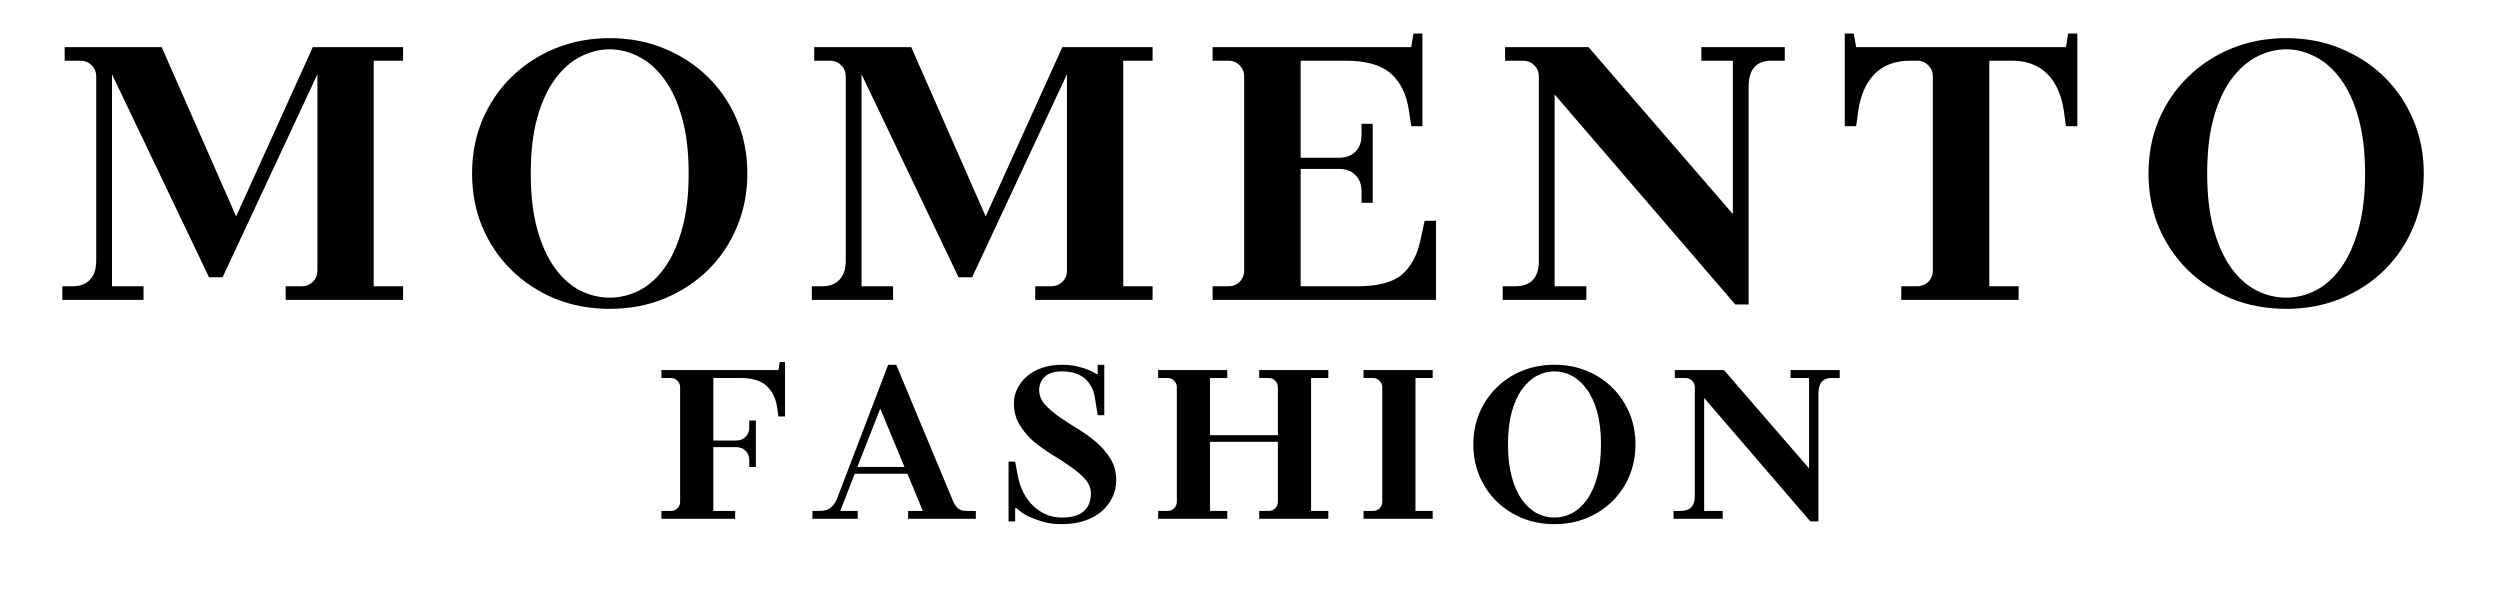
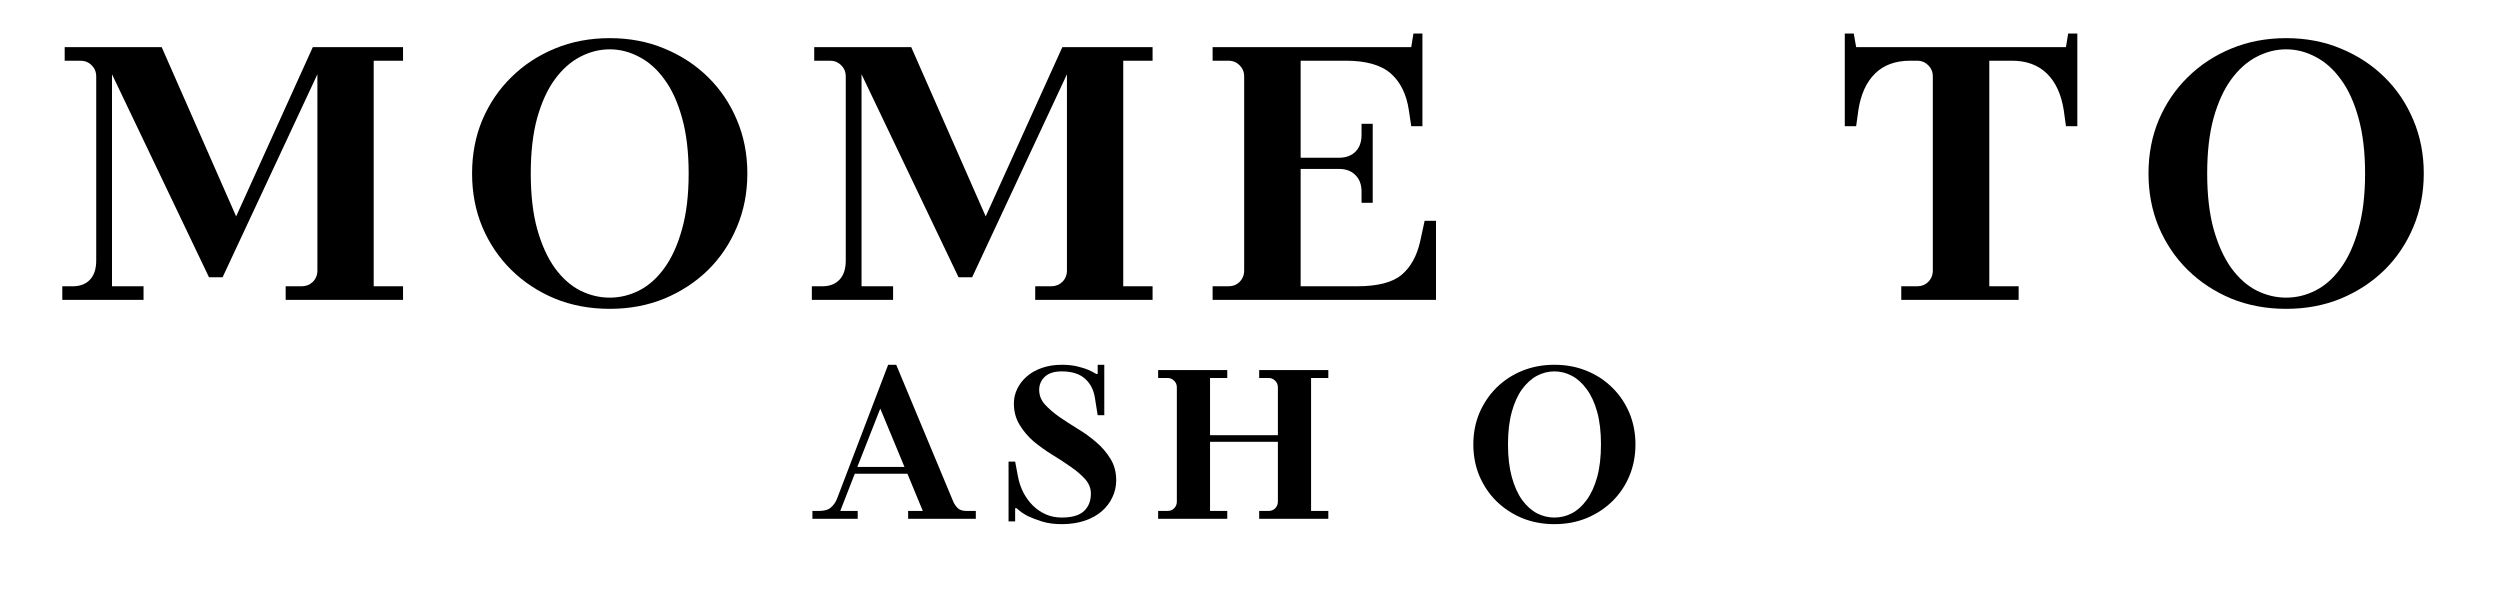
<svg xmlns="http://www.w3.org/2000/svg" width="284" zoomAndPan="magnify" viewBox="0 0 212.88 52.5" height="70" preserveAspectRatio="xMidYMid meet" version="1.0">
  <defs>
    <g />
    <clipPath id="44a7b6dfbb">
-       <path d="M 3 0 L 211.816 0 L 211.816 34 L 3 34 Z M 3 0 " clip-rule="nonzero" />
+       <path d="M 3 0 L 211.816 0 L 211.816 34 L 3 34 M 3 0 " clip-rule="nonzero" />
    </clipPath>
    <clipPath id="cf6394edca">
      <rect x="0" width="209" y="0" height="34" />
    </clipPath>
    <clipPath id="7f5c62b781">
      <rect x="0" width="105" y="0" height="26" />
    </clipPath>
  </defs>
  <g clip-path="url(#44a7b6dfbb)">
    <g transform="matrix(1, 0, 0, 1, 3, 0)">
      <g clip-path="url(#cf6394edca)">
        <g fill="#000000" fill-opacity="1">
          <g transform="translate(1.482, 25.547)">
            <g>
              <path d="M 0.766 -1.156 L 1.656 -1.156 C 2.27 -1.156 2.754 -1.336 3.109 -1.703 C 3.473 -2.078 3.656 -2.625 3.656 -3.344 L 3.656 -19.031 C 3.656 -19.414 3.523 -19.734 3.266 -19.984 C 3.016 -20.242 2.695 -20.375 2.312 -20.375 L 0.969 -20.375 L 0.969 -21.531 L 9.234 -21.531 L 15.578 -7.109 L 22.109 -21.531 L 29.797 -21.531 L 29.797 -20.375 L 27.297 -20.375 L 27.297 -1.156 L 29.797 -1.156 L 29.797 0 L 19.797 0 L 19.797 -1.156 L 21.156 -1.156 C 21.531 -1.156 21.848 -1.281 22.109 -1.531 C 22.367 -1.789 22.5 -2.113 22.5 -2.5 L 22.5 -19.219 L 14.422 -1.922 L 13.266 -1.922 L 5 -19.219 L 5 -1.156 L 7.688 -1.156 L 7.688 0 L 0.766 0 Z M 0.766 -1.156 " />
            </g>
          </g>
        </g>
        <g fill="#000000" fill-opacity="1">
          <g transform="translate(35.239, 25.547)">
            <g>
              <path d="M 13.656 0.766 C 11.957 0.766 10.395 0.473 8.969 -0.109 C 7.551 -0.703 6.316 -1.516 5.266 -2.547 C 4.211 -3.586 3.391 -4.805 2.797 -6.203 C 2.211 -7.609 1.922 -9.129 1.922 -10.766 C 1.922 -12.41 2.211 -13.93 2.797 -15.328 C 3.391 -16.723 4.211 -17.938 5.266 -18.969 C 6.316 -20.008 7.551 -20.82 8.969 -21.406 C 10.395 -22 11.957 -22.297 13.656 -22.297 C 15.344 -22.297 16.895 -22 18.312 -21.406 C 19.738 -20.82 20.977 -20.008 22.031 -18.969 C 23.082 -17.938 23.898 -16.723 24.484 -15.328 C 25.078 -13.93 25.375 -12.41 25.375 -10.766 C 25.375 -9.129 25.078 -7.609 24.484 -6.203 C 23.898 -4.805 23.082 -3.586 22.031 -2.547 C 20.977 -1.516 19.738 -0.703 18.312 -0.109 C 16.895 0.473 15.344 0.766 13.656 0.766 Z M 13.656 -0.188 C 14.52 -0.188 15.352 -0.391 16.156 -0.797 C 16.969 -1.211 17.688 -1.852 18.312 -2.719 C 18.945 -3.594 19.445 -4.695 19.812 -6.031 C 20.188 -7.363 20.375 -8.941 20.375 -10.766 C 20.375 -12.586 20.188 -14.164 19.812 -15.5 C 19.445 -16.832 18.945 -17.926 18.312 -18.781 C 17.688 -19.645 16.969 -20.285 16.156 -20.703 C 15.352 -21.129 14.52 -21.344 13.656 -21.344 C 12.781 -21.344 11.938 -21.129 11.125 -20.703 C 10.32 -20.285 9.602 -19.645 8.969 -18.781 C 8.344 -17.926 7.844 -16.832 7.469 -15.5 C 7.102 -14.164 6.922 -12.586 6.922 -10.766 C 6.922 -8.941 7.102 -7.363 7.469 -6.031 C 7.844 -4.695 8.344 -3.594 8.969 -2.719 C 9.602 -1.852 10.32 -1.211 11.125 -0.797 C 11.938 -0.391 12.781 -0.188 13.656 -0.188 Z M 13.656 -0.188 " />
            </g>
          </g>
        </g>
        <g fill="#000000" fill-opacity="1">
          <g transform="translate(65.343, 25.547)">
            <g>
              <path d="M 0.766 -1.156 L 1.656 -1.156 C 2.27 -1.156 2.754 -1.336 3.109 -1.703 C 3.473 -2.078 3.656 -2.625 3.656 -3.344 L 3.656 -19.031 C 3.656 -19.414 3.523 -19.734 3.266 -19.984 C 3.016 -20.242 2.695 -20.375 2.312 -20.375 L 0.969 -20.375 L 0.969 -21.531 L 9.234 -21.531 L 15.578 -7.109 L 22.109 -21.531 L 29.797 -21.531 L 29.797 -20.375 L 27.297 -20.375 L 27.297 -1.156 L 29.797 -1.156 L 29.797 0 L 19.797 0 L 19.797 -1.156 L 21.156 -1.156 C 21.531 -1.156 21.848 -1.281 22.109 -1.531 C 22.367 -1.789 22.5 -2.113 22.5 -2.5 L 22.5 -19.219 L 14.422 -1.922 L 13.266 -1.922 L 5 -19.219 L 5 -1.156 L 7.688 -1.156 L 7.688 0 L 0.766 0 Z M 0.766 -1.156 " />
            </g>
          </g>
        </g>
        <g fill="#000000" fill-opacity="1">
          <g transform="translate(99.099, 25.547)">
            <g>
              <path d="M 1.156 -1.156 L 2.5 -1.156 C 2.883 -1.156 3.203 -1.281 3.453 -1.531 C 3.711 -1.789 3.844 -2.113 3.844 -2.5 L 3.844 -19.031 C 3.844 -19.414 3.711 -19.734 3.453 -19.984 C 3.203 -20.242 2.883 -20.375 2.5 -20.375 L 1.156 -20.375 L 1.156 -21.531 L 18.078 -21.531 L 18.266 -22.688 L 19.031 -22.688 L 19.031 -14.797 L 18.078 -14.797 L 17.875 -16.156 C 17.676 -17.508 17.164 -18.551 16.344 -19.281 C 15.52 -20.008 14.238 -20.375 12.5 -20.375 L 8.656 -20.375 L 8.656 -12.109 L 11.922 -12.109 C 12.516 -12.109 12.984 -12.281 13.328 -12.625 C 13.672 -12.977 13.844 -13.445 13.844 -14.031 L 13.844 -15 L 14.797 -15 L 14.797 -8.266 L 13.844 -8.266 L 13.844 -9.234 C 13.844 -9.816 13.672 -10.281 13.328 -10.625 C 12.984 -10.977 12.516 -11.156 11.922 -11.156 L 8.656 -11.156 L 8.656 -1.156 L 13.453 -1.156 C 15.203 -1.156 16.469 -1.477 17.25 -2.125 C 18.031 -2.781 18.562 -3.738 18.844 -5 L 19.219 -6.734 L 20.188 -6.734 L 20.188 0 L 1.156 0 Z M 1.156 -1.156 " />
            </g>
          </g>
        </g>
        <g fill="#000000" fill-opacity="1">
          <g transform="translate(124.205, 25.547)">
            <g>
-               <path d="M 5.188 -17.5 L 5.188 -1.156 L 7.891 -1.156 L 7.891 0 L 0.766 0 L 0.766 -1.156 L 1.812 -1.156 C 3.164 -1.156 3.844 -1.875 3.844 -3.312 L 3.844 -19.031 C 3.844 -19.414 3.711 -19.734 3.453 -19.984 C 3.203 -20.242 2.883 -20.375 2.5 -20.375 L 0.969 -20.375 L 0.969 -21.531 L 8.078 -21.531 L 20.375 -7.312 L 20.375 -20.375 L 17.688 -20.375 L 17.688 -21.531 L 24.797 -21.531 L 24.797 -20.375 L 23.656 -20.375 C 22.363 -20.375 21.719 -19.633 21.719 -18.156 L 21.719 0.391 L 20.578 0.391 Z M 5.188 -17.5 " />
-             </g>
+               </g>
          </g>
        </g>
        <g fill="#000000" fill-opacity="1">
          <g transform="translate(152.772, 25.547)">
            <g>
              <path d="M 6.156 -1.156 L 7.5 -1.156 C 7.883 -1.156 8.203 -1.281 8.453 -1.531 C 8.711 -1.789 8.844 -2.113 8.844 -2.5 L 8.844 -19.031 C 8.844 -19.414 8.711 -19.734 8.453 -19.984 C 8.203 -20.242 7.883 -20.375 7.5 -20.375 L 6.922 -20.375 C 5.66 -20.375 4.66 -20.008 3.922 -19.281 C 3.18 -18.551 2.707 -17.508 2.5 -16.156 L 2.312 -14.797 L 1.344 -14.797 L 1.344 -22.688 L 2.109 -22.688 L 2.312 -21.531 L 20.188 -21.531 L 20.375 -22.688 L 21.156 -22.688 L 21.156 -14.797 L 20.188 -14.797 L 20 -16.156 C 19.789 -17.508 19.312 -18.551 18.562 -19.281 C 17.82 -20.008 16.828 -20.375 15.578 -20.375 L 13.656 -20.375 L 13.656 -1.156 L 16.156 -1.156 L 16.156 0 L 6.156 0 Z M 6.156 -1.156 " />
            </g>
          </g>
        </g>
        <g fill="#000000" fill-opacity="1">
          <g transform="translate(178.07, 25.547)">
            <g>
              <path d="M 13.656 0.766 C 11.957 0.766 10.395 0.473 8.969 -0.109 C 7.551 -0.703 6.316 -1.516 5.266 -2.547 C 4.211 -3.586 3.391 -4.805 2.797 -6.203 C 2.211 -7.609 1.922 -9.129 1.922 -10.766 C 1.922 -12.41 2.211 -13.93 2.797 -15.328 C 3.391 -16.723 4.211 -17.938 5.266 -18.969 C 6.316 -20.008 7.551 -20.82 8.969 -21.406 C 10.395 -22 11.957 -22.297 13.656 -22.297 C 15.344 -22.297 16.895 -22 18.312 -21.406 C 19.738 -20.82 20.977 -20.008 22.031 -18.969 C 23.082 -17.938 23.898 -16.723 24.484 -15.328 C 25.078 -13.93 25.375 -12.41 25.375 -10.766 C 25.375 -9.129 25.078 -7.609 24.484 -6.203 C 23.898 -4.805 23.082 -3.586 22.031 -2.547 C 20.977 -1.516 19.738 -0.703 18.312 -0.109 C 16.895 0.473 15.344 0.766 13.656 0.766 Z M 13.656 -0.188 C 14.52 -0.188 15.352 -0.391 16.156 -0.797 C 16.969 -1.211 17.688 -1.852 18.312 -2.719 C 18.945 -3.594 19.445 -4.695 19.812 -6.031 C 20.188 -7.363 20.375 -8.941 20.375 -10.766 C 20.375 -12.586 20.188 -14.164 19.812 -15.5 C 19.445 -16.832 18.945 -17.926 18.312 -18.781 C 17.688 -19.645 16.969 -20.285 16.156 -20.703 C 15.352 -21.129 14.52 -21.344 13.656 -21.344 C 12.781 -21.344 11.938 -21.129 11.125 -20.703 C 10.32 -20.285 9.602 -19.645 8.969 -18.781 C 8.344 -17.926 7.844 -16.832 7.469 -15.5 C 7.102 -14.164 6.922 -12.586 6.922 -10.766 C 6.922 -8.941 7.102 -7.363 7.469 -6.031 C 7.844 -4.695 8.344 -3.594 8.969 -2.719 C 9.602 -1.852 10.32 -1.211 11.125 -0.797 C 11.938 -0.391 12.781 -0.188 13.656 -0.188 Z M 13.656 -0.188 " />
            </g>
          </g>
        </g>
      </g>
    </g>
  </g>
  <g transform="matrix(1, 0, 0, 1, 55, 24)">
    <g clip-path="url(#7f5c62b781)">
      <g fill="#000000" fill-opacity="1">
        <g transform="translate(0.621, 20.204)">
          <g>
-             <path d="M 0.672 -0.672 L 1.469 -0.672 C 1.695 -0.672 1.883 -0.742 2.031 -0.891 C 2.188 -1.047 2.266 -1.238 2.266 -1.469 L 2.266 -11.203 C 2.266 -11.43 2.188 -11.617 2.031 -11.766 C 1.883 -11.922 1.695 -12 1.469 -12 L 0.672 -12 L 0.672 -12.672 L 10.641 -12.672 L 10.75 -13.359 L 11.203 -13.359 L 11.203 -8.719 L 10.641 -8.719 L 10.531 -9.516 C 10.406 -10.305 10.098 -10.914 9.609 -11.344 C 9.129 -11.781 8.379 -12 7.359 -12 L 5.094 -12 L 5.094 -6.672 L 7.016 -6.672 C 7.367 -6.672 7.645 -6.773 7.844 -6.984 C 8.051 -7.191 8.156 -7.469 8.156 -7.812 L 8.156 -8.375 L 8.719 -8.375 L 8.719 -4.422 L 8.156 -4.422 L 8.156 -4.984 C 8.156 -5.328 8.051 -5.598 7.844 -5.797 C 7.645 -6.004 7.367 -6.109 7.016 -6.109 L 5.094 -6.109 L 5.094 -0.672 L 6.953 -0.672 L 6.953 0 L 0.672 0 Z M 0.672 -0.672 " />
-           </g>
+             </g>
        </g>
      </g>
      <g fill="#000000" fill-opacity="1">
        <g transform="translate(14.501, 20.204)">
          <g>
            <path d="M -0.344 -0.672 L 0.219 -0.672 C 0.676 -0.672 1.016 -0.77 1.234 -0.969 C 1.461 -1.164 1.633 -1.41 1.75 -1.703 L 6.109 -13.125 L 6.797 -13.125 L 11.656 -1.469 C 11.758 -1.238 11.895 -1.047 12.062 -0.891 C 12.227 -0.742 12.473 -0.672 12.797 -0.672 L 13.578 -0.672 L 13.578 0 L 7.812 0 L 7.812 -0.672 L 9.062 -0.672 L 7.75 -3.844 L 3.266 -3.844 L 2.031 -0.672 L 3.516 -0.672 L 3.516 0 L -0.344 0 Z M 7.5 -4.422 L 5.438 -9.391 L 3.484 -4.422 Z M 7.5 -4.422 " />
          </g>
        </g>
      </g>
      <g fill="#000000" fill-opacity="1">
        <g transform="translate(29.4, 20.204)">
          <g>
            <path d="M 6 0.453 C 5.363 0.453 4.812 0.379 4.344 0.234 C 3.875 0.086 3.473 -0.062 3.141 -0.219 C 2.754 -0.414 2.426 -0.645 2.156 -0.906 L 2.031 -0.906 L 2.031 0.219 L 1.469 0.219 L 1.469 -4.875 L 2.031 -4.875 L 2.266 -3.625 C 2.359 -3.125 2.516 -2.66 2.734 -2.234 C 2.953 -1.816 3.223 -1.445 3.547 -1.125 C 3.867 -0.812 4.238 -0.562 4.656 -0.375 C 5.07 -0.195 5.52 -0.109 6 -0.109 C 6.863 -0.109 7.492 -0.289 7.891 -0.656 C 8.285 -1.02 8.484 -1.52 8.484 -2.156 C 8.484 -2.602 8.32 -3.008 8 -3.375 C 7.676 -3.738 7.27 -4.086 6.781 -4.422 C 6.301 -4.766 5.773 -5.109 5.203 -5.453 C 4.629 -5.805 4.098 -6.188 3.609 -6.594 C 3.129 -7.008 2.727 -7.484 2.406 -8.016 C 2.082 -8.547 1.922 -9.156 1.922 -9.844 C 1.922 -10.27 2.016 -10.676 2.203 -11.062 C 2.391 -11.457 2.66 -11.812 3.016 -12.125 C 3.367 -12.438 3.801 -12.68 4.312 -12.859 C 4.82 -13.035 5.383 -13.125 6 -13.125 C 6.477 -13.125 6.898 -13.082 7.266 -13 C 7.629 -12.914 7.941 -12.82 8.203 -12.719 C 8.484 -12.602 8.727 -12.477 8.938 -12.344 L 9.062 -12.344 L 9.062 -13.125 L 9.625 -13.125 L 9.625 -8.828 L 9.062 -8.828 L 8.828 -10.297 C 8.723 -10.984 8.441 -11.531 7.984 -11.938 C 7.523 -12.352 6.863 -12.562 6 -12.562 C 5.363 -12.562 4.883 -12.41 4.562 -12.109 C 4.238 -11.805 4.078 -11.43 4.078 -10.984 C 4.078 -10.523 4.238 -10.113 4.562 -9.75 C 4.883 -9.395 5.285 -9.047 5.766 -8.703 C 6.254 -8.367 6.785 -8.023 7.359 -7.672 C 7.93 -7.328 8.457 -6.945 8.938 -6.531 C 9.426 -6.113 9.832 -5.641 10.156 -5.109 C 10.477 -4.586 10.641 -3.977 10.641 -3.281 C 10.641 -2.77 10.531 -2.285 10.312 -1.828 C 10.102 -1.379 9.801 -0.984 9.406 -0.641 C 9.02 -0.305 8.539 -0.039 7.969 0.156 C 7.395 0.352 6.738 0.453 6 0.453 Z M 6 0.453 " />
          </g>
        </g>
      </g>
      <g fill="#000000" fill-opacity="1">
        <g transform="translate(42.941, 20.204)">
          <g>
            <path d="M 0.672 -0.672 L 1.469 -0.672 C 1.695 -0.672 1.883 -0.742 2.031 -0.891 C 2.188 -1.047 2.266 -1.238 2.266 -1.469 L 2.266 -11.203 C 2.266 -11.43 2.188 -11.617 2.031 -11.766 C 1.883 -11.922 1.695 -12 1.469 -12 L 0.672 -12 L 0.672 -12.672 L 6.562 -12.672 L 6.562 -12 L 5.094 -12 L 5.094 -7.125 L 10.875 -7.125 L 10.875 -11.203 C 10.875 -11.43 10.797 -11.617 10.641 -11.766 C 10.492 -11.922 10.305 -12 10.078 -12 L 9.281 -12 L 9.281 -12.672 L 15.172 -12.672 L 15.172 -12 L 13.703 -12 L 13.703 -0.672 L 15.172 -0.672 L 15.172 0 L 9.281 0 L 9.281 -0.672 L 10.078 -0.672 C 10.305 -0.672 10.492 -0.742 10.641 -0.891 C 10.797 -1.047 10.875 -1.238 10.875 -1.469 L 10.875 -6.562 L 5.094 -6.562 L 5.094 -0.672 L 6.562 -0.672 L 6.562 0 L 0.672 0 Z M 0.672 -0.672 " />
          </g>
        </g>
      </g>
      <g fill="#000000" fill-opacity="1">
        <g transform="translate(60.444, 20.204)">
          <g>
-             <path d="M 0.672 -0.672 L 1.469 -0.672 C 1.695 -0.672 1.883 -0.742 2.031 -0.891 C 2.188 -1.047 2.266 -1.238 2.266 -1.469 L 2.266 -11.203 C 2.266 -11.43 2.188 -11.617 2.031 -11.766 C 1.883 -11.922 1.695 -12 1.469 -12 L 0.672 -12 L 0.672 -12.672 L 6.562 -12.672 L 6.562 -12 L 5.094 -12 L 5.094 -0.672 L 6.562 -0.672 L 6.562 0 L 0.672 0 Z M 0.672 -0.672 " />
-           </g>
+             </g>
        </g>
      </g>
      <g fill="#000000" fill-opacity="1">
        <g transform="translate(69.343, 20.204)">
          <g>
            <path d="M 8.031 0.453 C 7.039 0.453 6.125 0.281 5.281 -0.062 C 4.445 -0.414 3.719 -0.895 3.094 -1.5 C 2.477 -2.113 1.992 -2.832 1.641 -3.656 C 1.297 -4.477 1.125 -5.375 1.125 -6.344 C 1.125 -7.301 1.297 -8.191 1.641 -9.016 C 1.992 -9.836 2.477 -10.555 3.094 -11.172 C 3.719 -11.785 4.445 -12.266 5.281 -12.609 C 6.125 -12.953 7.039 -13.125 8.031 -13.125 C 9.031 -13.125 9.945 -12.953 10.781 -12.609 C 11.625 -12.266 12.352 -11.785 12.969 -11.172 C 13.594 -10.555 14.078 -9.836 14.422 -9.016 C 14.766 -8.191 14.938 -7.301 14.938 -6.344 C 14.938 -5.375 14.766 -4.477 14.422 -3.656 C 14.078 -2.832 13.594 -2.113 12.969 -1.5 C 12.352 -0.895 11.625 -0.414 10.781 -0.062 C 9.945 0.281 9.031 0.453 8.031 0.453 Z M 8.031 -0.109 C 8.551 -0.109 9.047 -0.227 9.516 -0.469 C 9.992 -0.719 10.414 -1.098 10.781 -1.609 C 11.156 -2.117 11.453 -2.766 11.672 -3.547 C 11.891 -4.336 12 -5.27 12 -6.344 C 12 -7.414 11.891 -8.344 11.672 -9.125 C 11.453 -9.906 11.156 -10.547 10.781 -11.047 C 10.414 -11.555 9.992 -11.938 9.516 -12.188 C 9.047 -12.438 8.551 -12.562 8.031 -12.562 C 7.52 -12.562 7.023 -12.438 6.547 -12.188 C 6.078 -11.938 5.656 -11.555 5.281 -11.047 C 4.914 -10.547 4.625 -9.906 4.406 -9.125 C 4.188 -8.344 4.078 -7.414 4.078 -6.344 C 4.078 -5.27 4.188 -4.336 4.406 -3.547 C 4.625 -2.766 4.914 -2.117 5.281 -1.609 C 5.656 -1.098 6.078 -0.719 6.547 -0.469 C 7.023 -0.227 7.52 -0.109 8.031 -0.109 Z M 8.031 -0.109 " />
          </g>
        </g>
      </g>
      <g fill="#000000" fill-opacity="1">
        <g transform="translate(87.073, 20.204)">
          <g>
-             <path d="M 3.062 -10.297 L 3.062 -0.672 L 4.641 -0.672 L 4.641 0 L 0.453 0 L 0.453 -0.672 L 1.062 -0.672 C 1.863 -0.672 2.266 -1.098 2.266 -1.953 L 2.266 -11.203 C 2.266 -11.43 2.188 -11.617 2.031 -11.766 C 1.883 -11.922 1.695 -12 1.469 -12 L 0.562 -12 L 0.562 -12.672 L 4.75 -12.672 L 12 -4.297 L 12 -12 L 10.422 -12 L 10.422 -12.672 L 14.609 -12.672 L 14.609 -12 L 13.922 -12 C 13.172 -12 12.797 -11.562 12.797 -10.688 L 12.797 0.219 L 12.109 0.219 Z M 3.062 -10.297 " />
-           </g>
+             </g>
        </g>
      </g>
    </g>
  </g>
</svg>